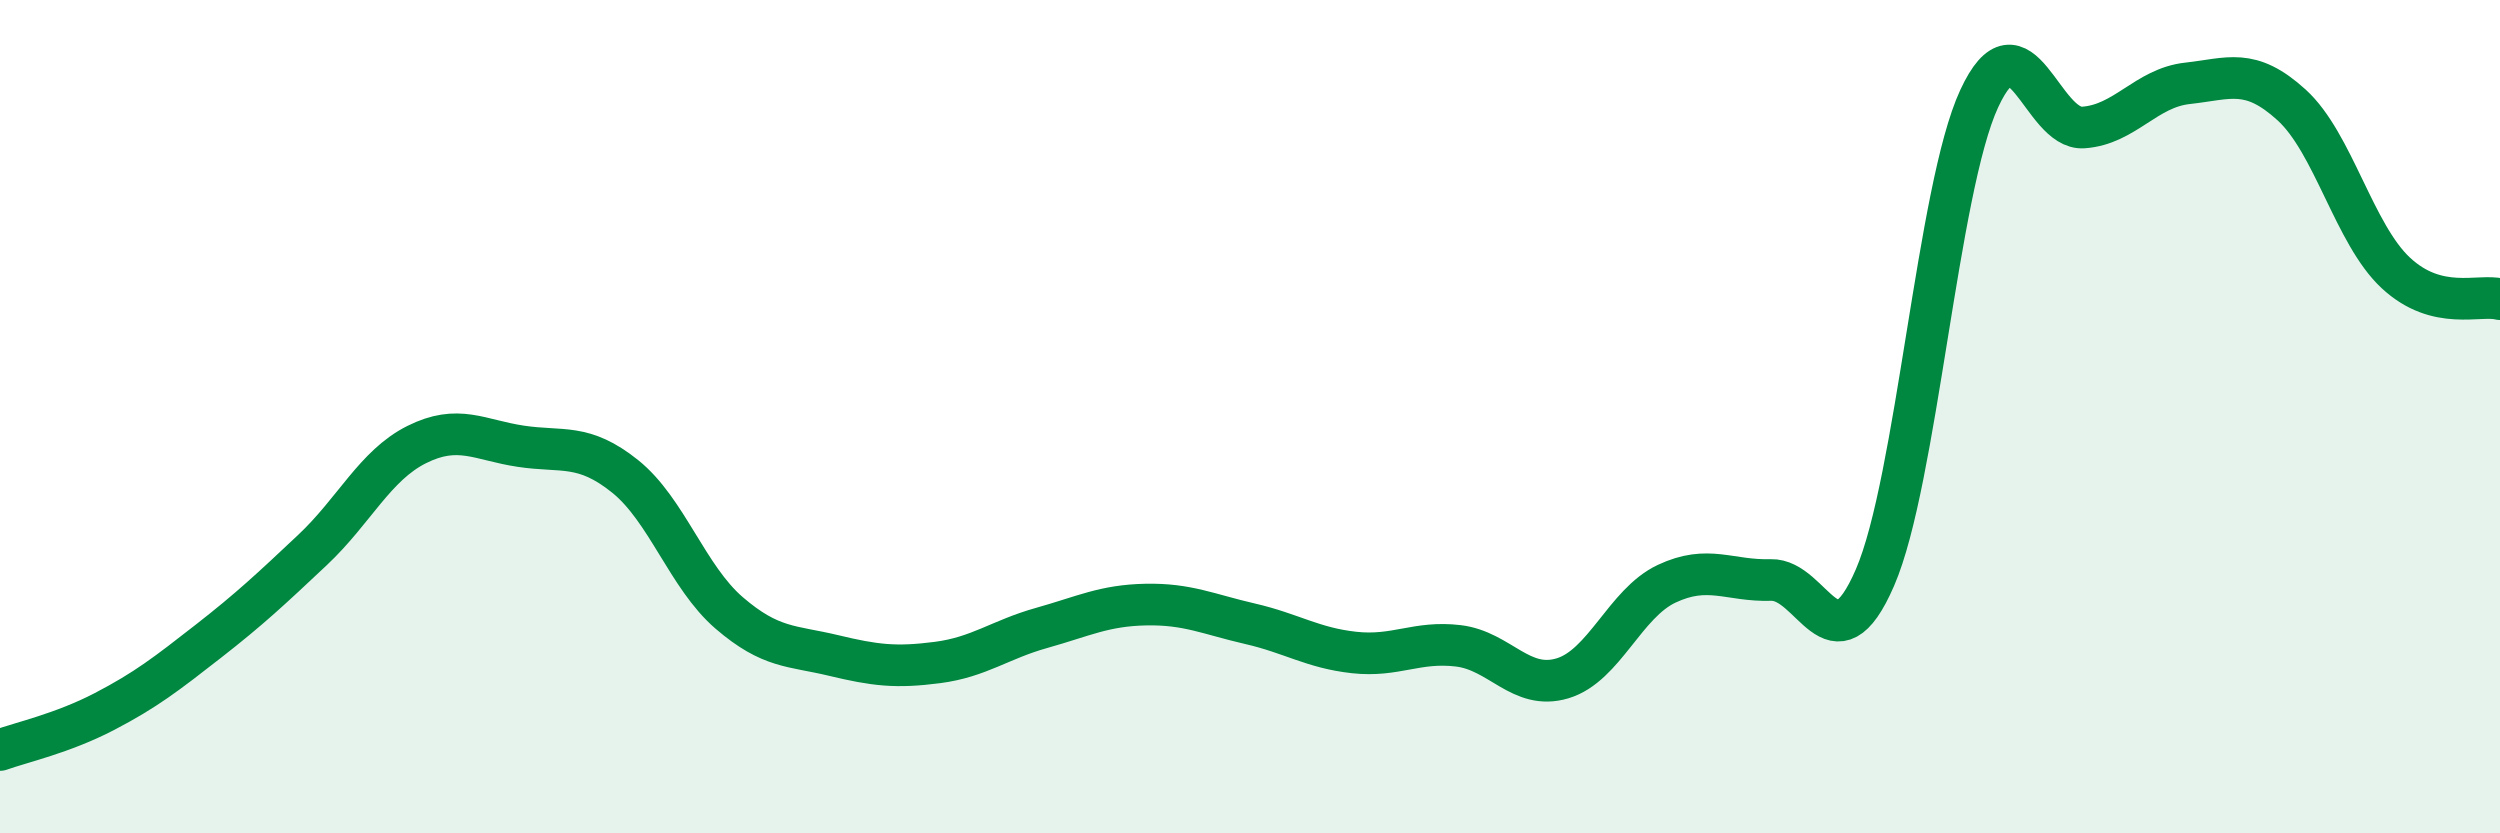
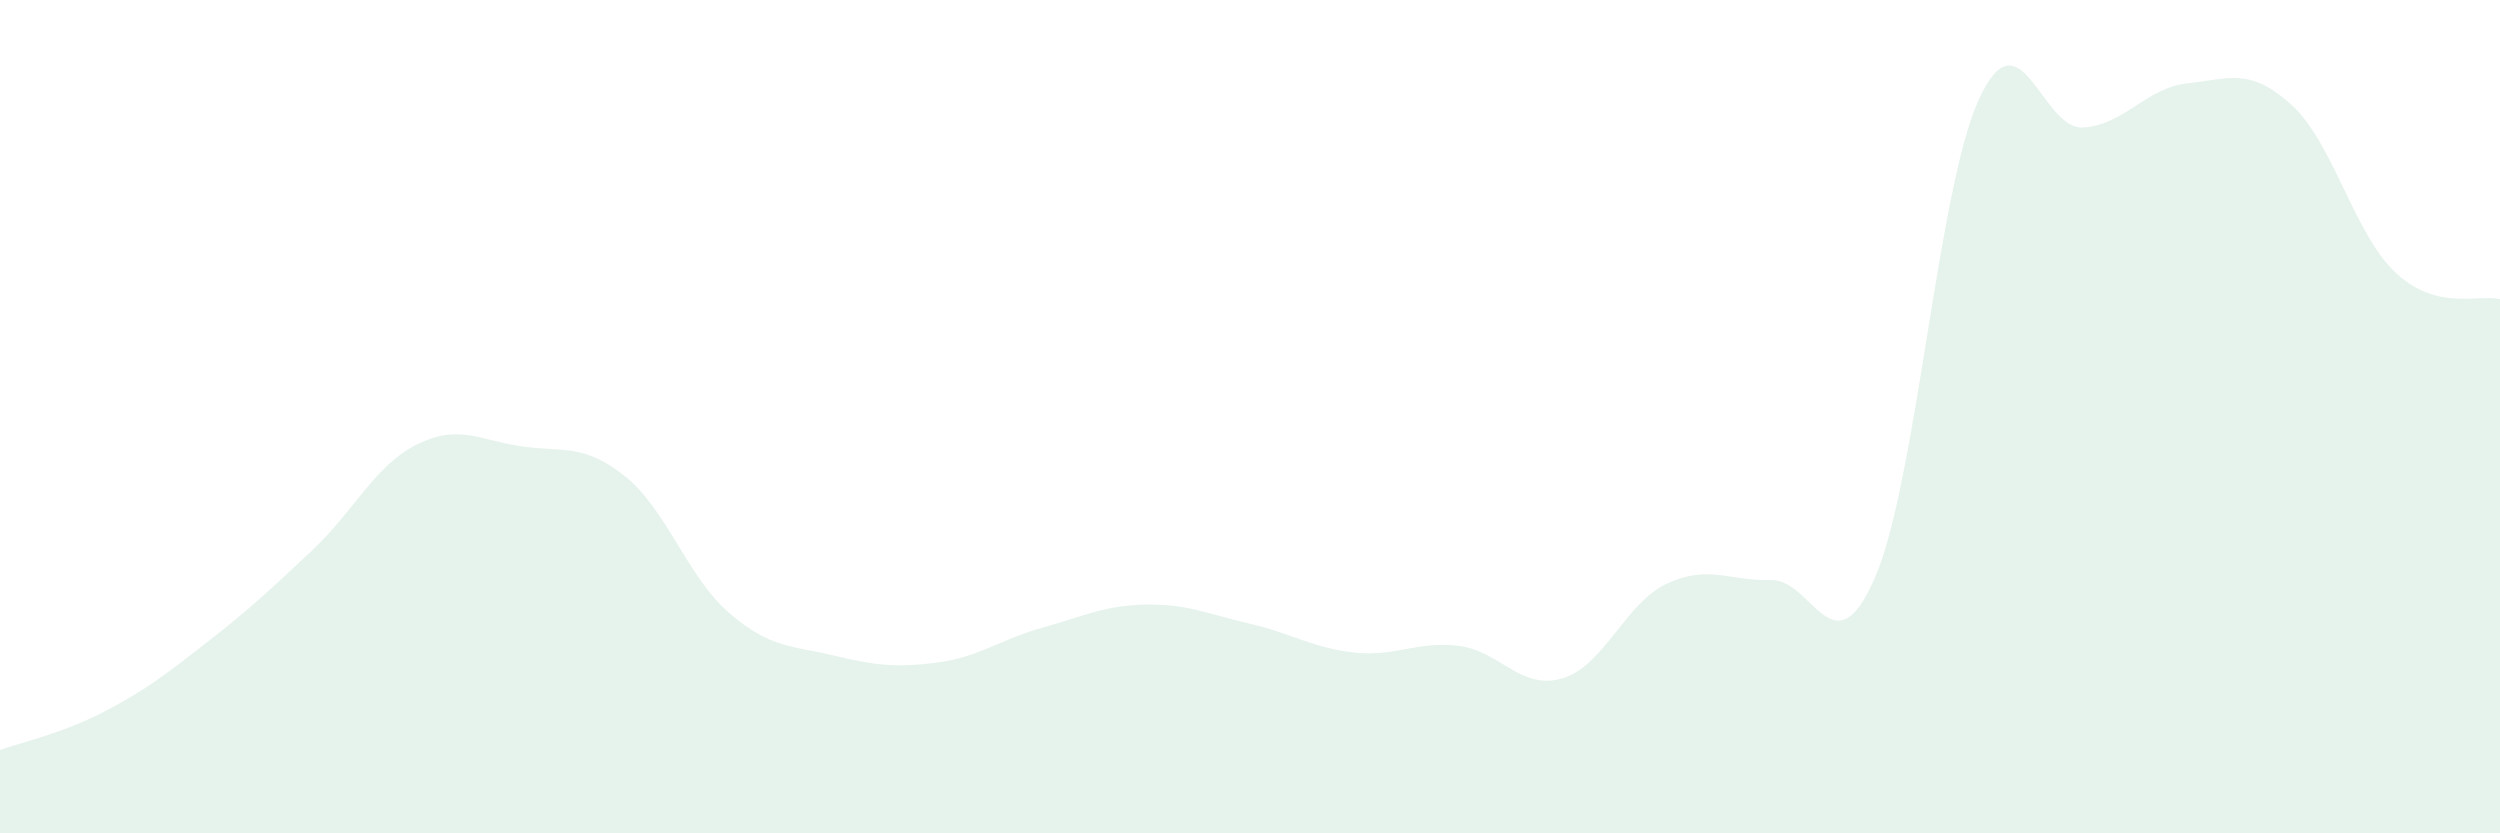
<svg xmlns="http://www.w3.org/2000/svg" width="60" height="20" viewBox="0 0 60 20">
  <path d="M 0,18 C 0.5,17.82 1.5,17.6 2.5,17.08 C 3.5,16.56 4,16.17 5,15.39 C 6,14.61 6.5,14.14 7.5,13.2 C 8.5,12.26 9,11.17 10,10.67 C 11,10.17 11.5,10.56 12.5,10.71 C 13.5,10.86 14,10.63 15,11.43 C 16,12.23 16.5,13.85 17.5,14.71 C 18.5,15.57 19,15.49 20,15.73 C 21,15.97 21.5,16.03 22.5,15.9 C 23.5,15.77 24,15.35 25,15.07 C 26,14.79 26.5,14.53 27.5,14.51 C 28.5,14.49 29,14.74 30,14.97 C 31,15.2 31.5,15.55 32.5,15.66 C 33.5,15.77 34,15.38 35,15.5 C 36,15.62 36.5,16.58 37.5,16.28 C 38.5,15.98 39,14.48 40,14.01 C 41,13.54 41.5,13.95 42.5,13.92 C 43.5,13.89 44,16.17 45,13.86 C 46,11.55 46.5,4.53 47.5,2.37 C 48.5,0.21 49,3.13 50,3.06 C 51,2.99 51.5,2.11 52.5,2 C 53.5,1.89 54,1.61 55,2.52 C 56,3.43 56.5,5.62 57.5,6.55 C 58.5,7.48 59.5,7.05 60,7.18L60 20L0 20Z" fill="#008740" opacity="0.1" stroke-linecap="round" stroke-linejoin="round" />
-   <path d="M 0,18 C 0.5,17.82 1.5,17.6 2.5,17.08 C 3.5,16.56 4,16.17 5,15.39 C 6,14.61 6.5,14.14 7.5,13.2 C 8.5,12.26 9,11.17 10,10.67 C 11,10.17 11.5,10.56 12.5,10.71 C 13.5,10.86 14,10.63 15,11.43 C 16,12.23 16.5,13.85 17.5,14.71 C 18.5,15.57 19,15.49 20,15.73 C 21,15.97 21.5,16.03 22.5,15.9 C 23.5,15.77 24,15.35 25,15.07 C 26,14.79 26.5,14.53 27.5,14.51 C 28.5,14.49 29,14.74 30,14.97 C 31,15.2 31.5,15.55 32.5,15.66 C 33.5,15.77 34,15.38 35,15.5 C 36,15.62 36.5,16.58 37.5,16.28 C 38.5,15.98 39,14.48 40,14.01 C 41,13.54 41.5,13.95 42.5,13.92 C 43.5,13.89 44,16.17 45,13.86 C 46,11.55 46.5,4.53 47.5,2.37 C 48.5,0.21 49,3.13 50,3.06 C 51,2.99 51.5,2.11 52.5,2 C 53.5,1.89 54,1.61 55,2.52 C 56,3.43 56.5,5.62 57.5,6.55 C 58.5,7.48 59.5,7.05 60,7.18" stroke="#008740" stroke-width="1" fill="none" stroke-linecap="round" stroke-linejoin="round" />
</svg>